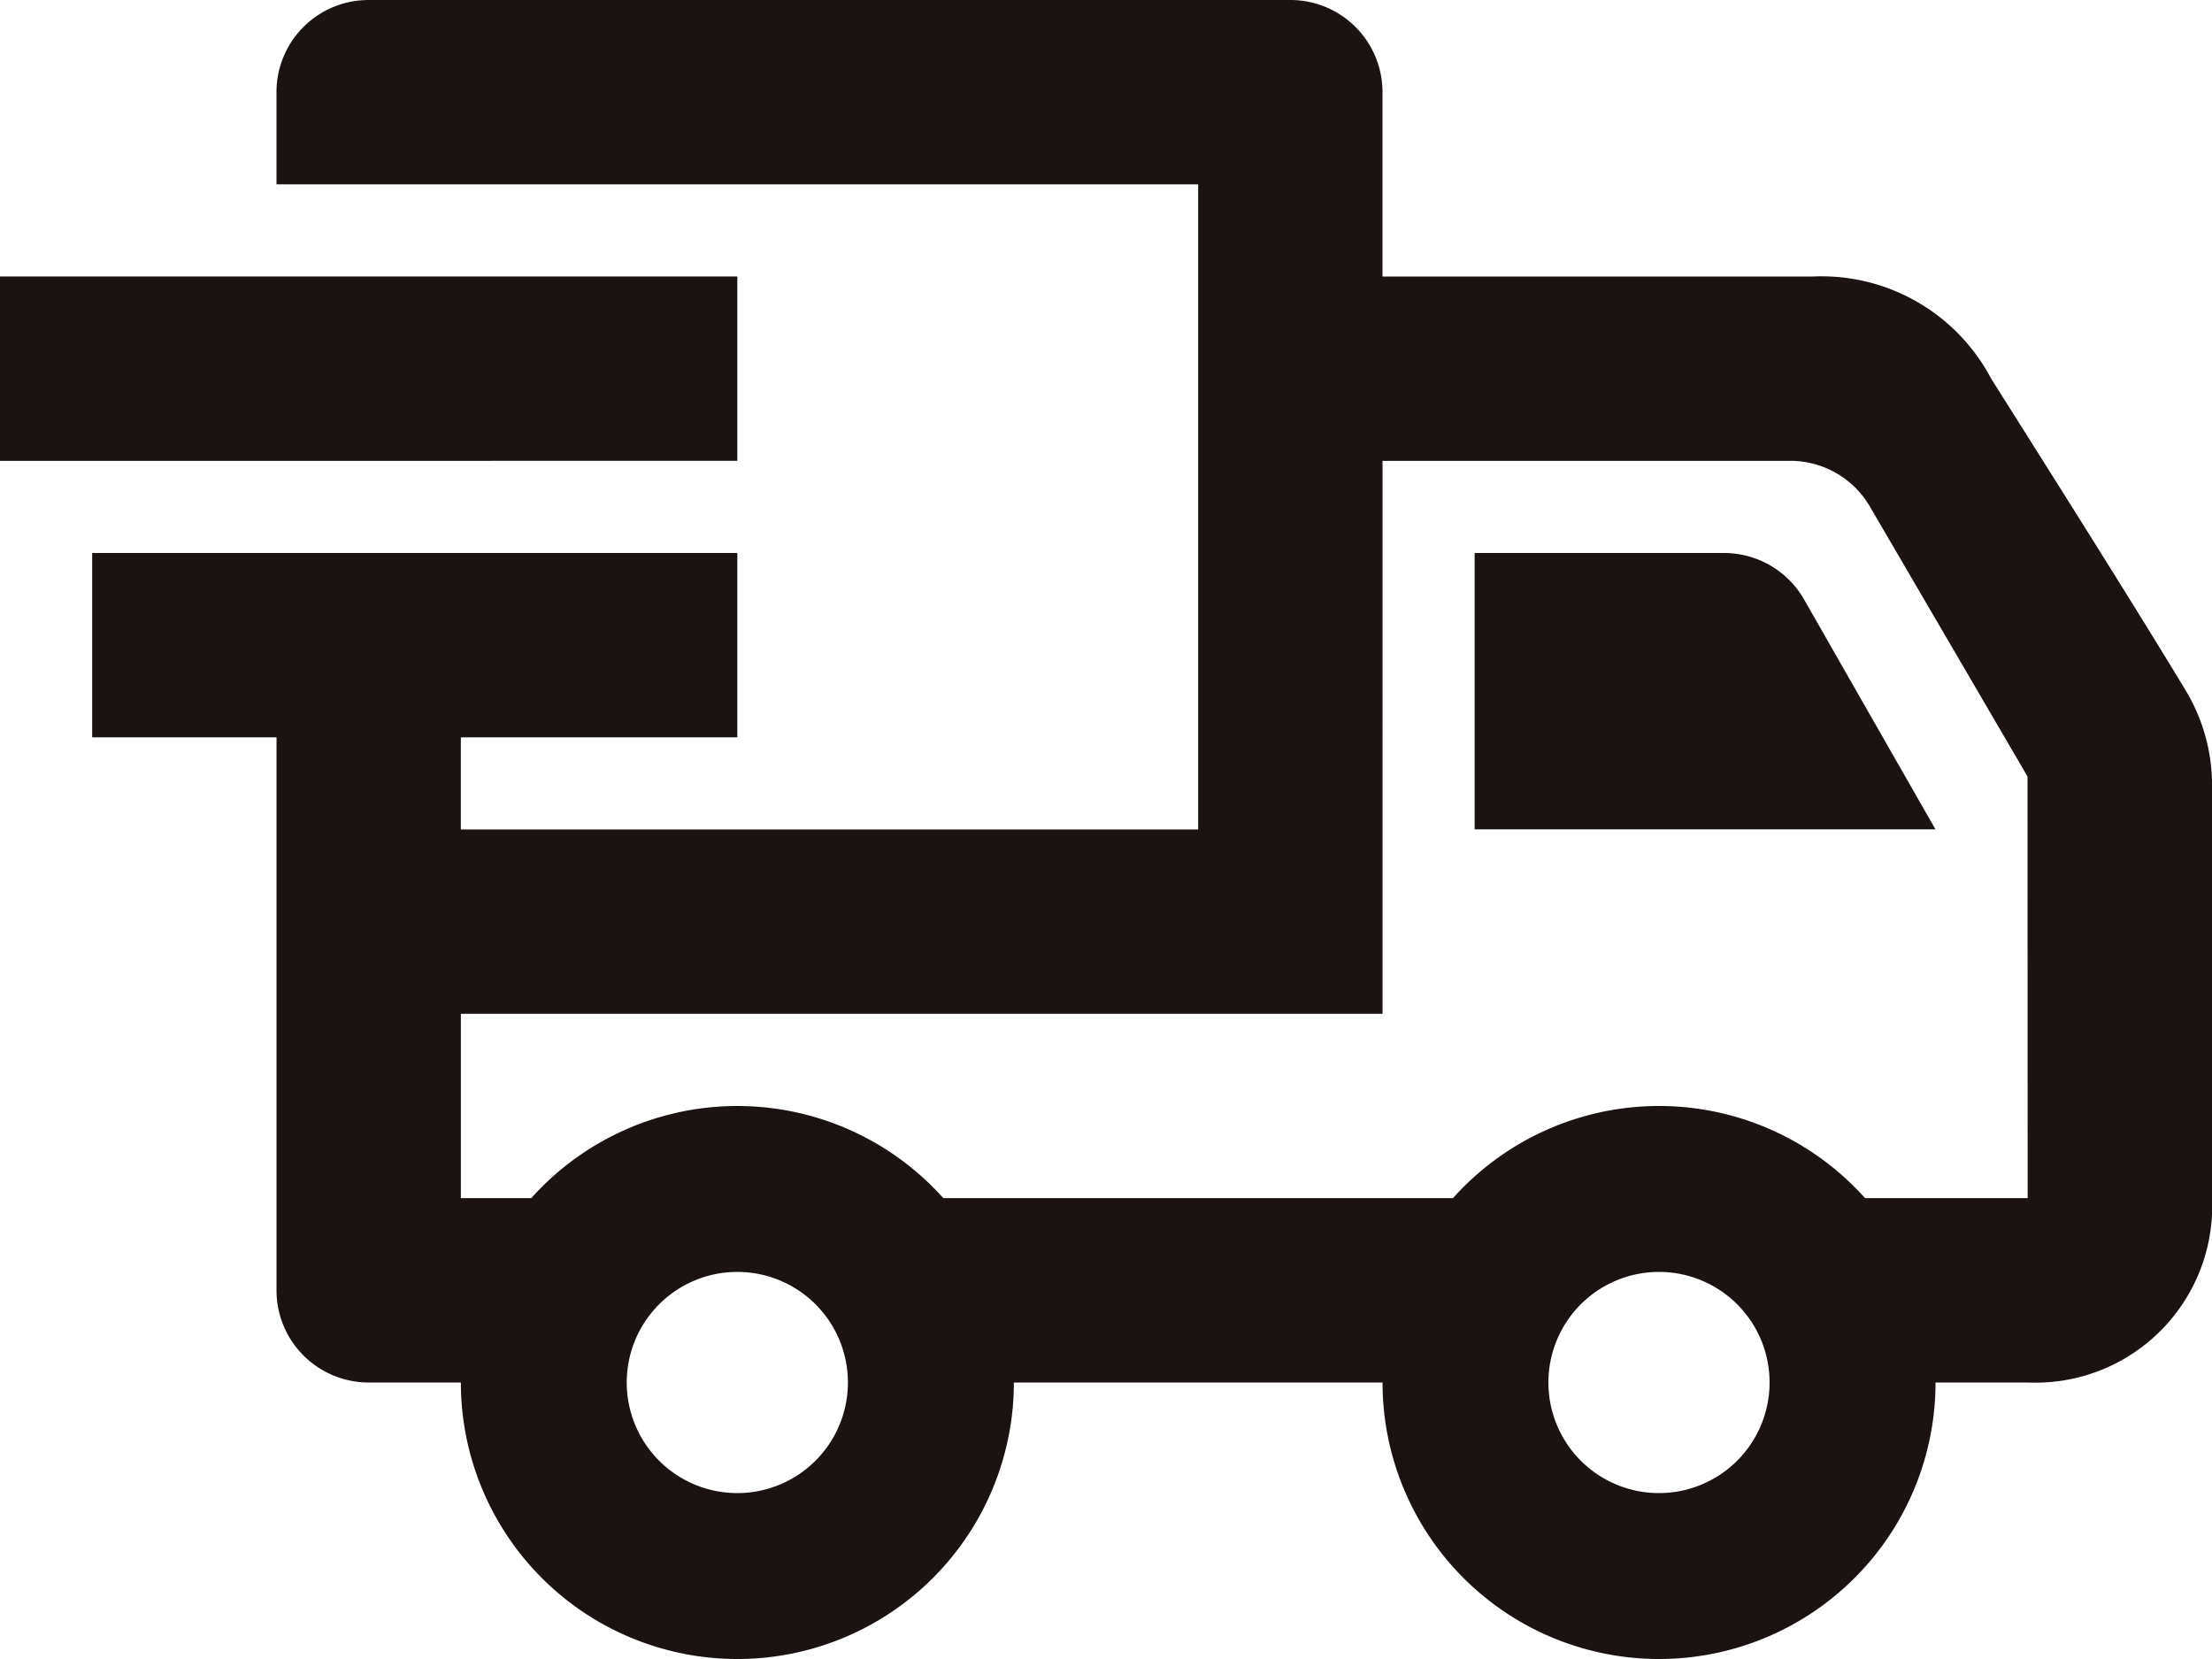
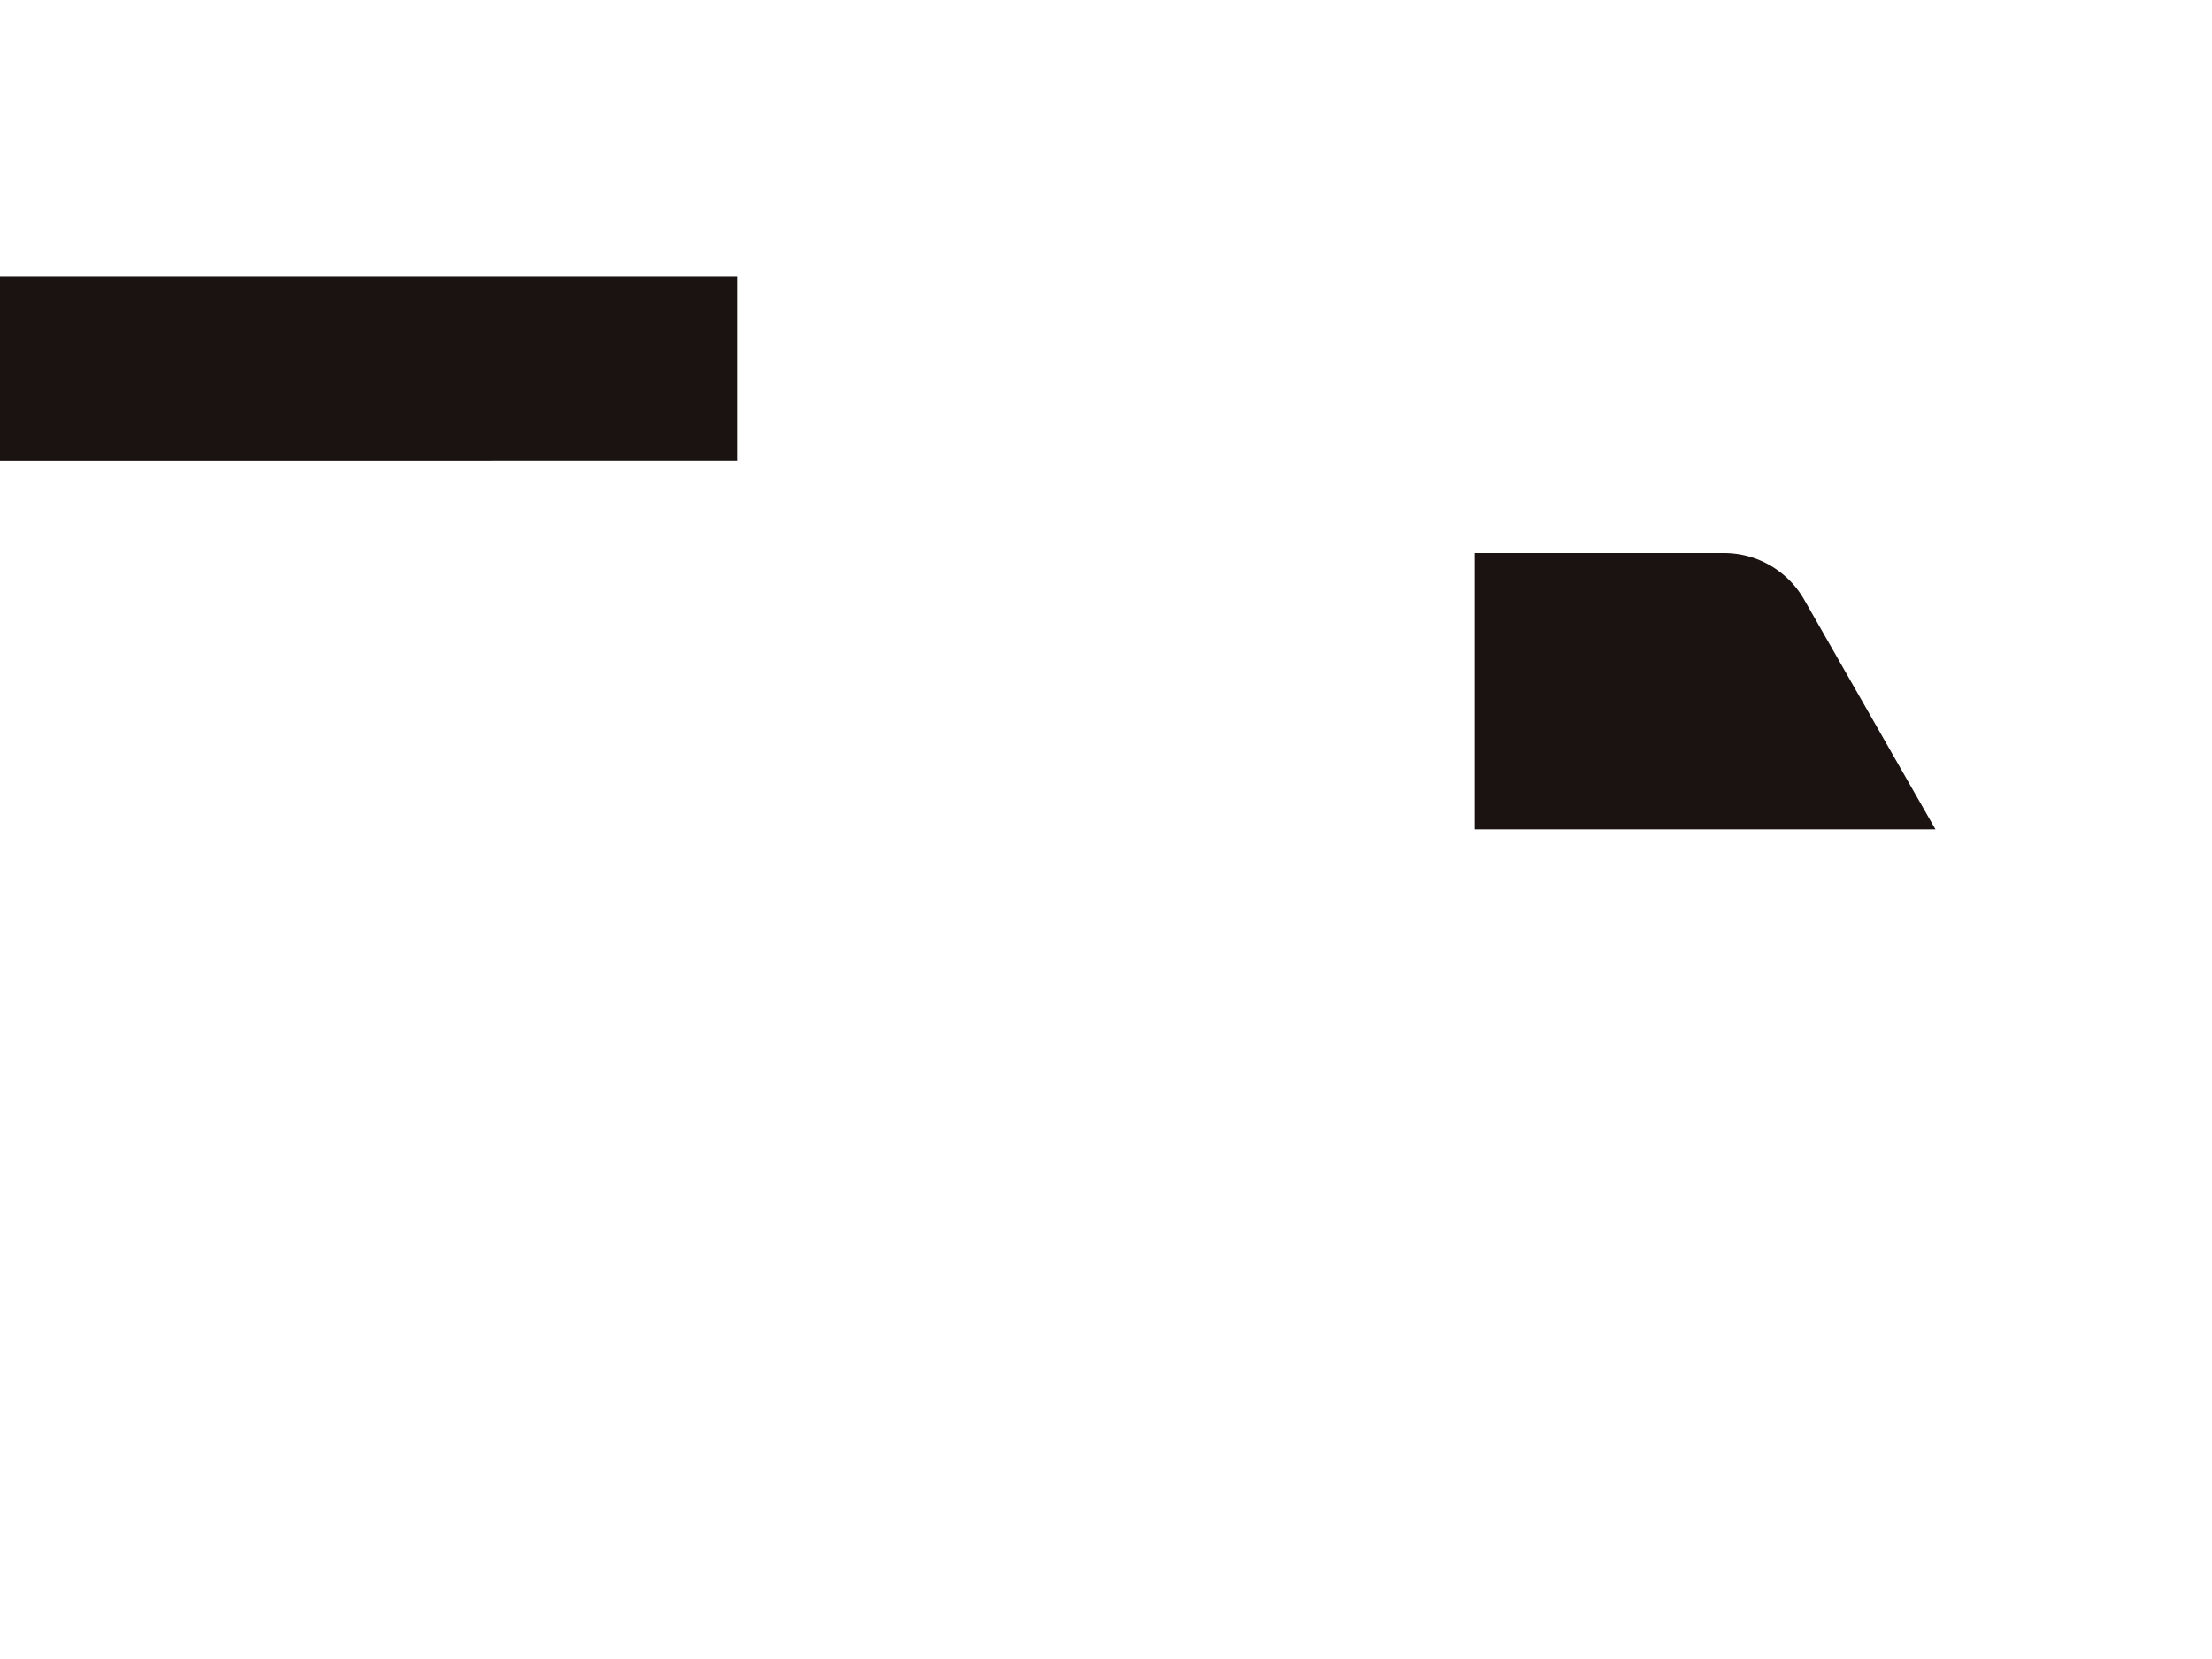
<svg xmlns="http://www.w3.org/2000/svg" width="66.667" height="50" viewBox="0 0 66.667 50">
  <g id="ico_freeshipping" transform="translate(-548.824 -411.471)">
    <path id="パス_8" data-name="パス 8" d="M572.338,417.471h-7.514V425.8h13.889s-2.608-4.561-3.964-6.936A2.78,2.78,0,0,0,572.338,417.471Z" transform="translate(28.444 10.667)" fill="#1a1311" />
    <path id="パス_9" data-name="パス 9" d="M548.824,414.471h22.222v5.556H548.824Z" transform="translate(0 5.333)" fill="#1a1311" fill-rule="evenodd" />
-     <path id="パス_10" data-name="パス 10" d="M612.91,432.263c-1.589-2.63-4.208-6.775-5.855-9.383a5.778,5.778,0,0,0-5.378-3.075H588.713v-5.556a2.777,2.777,0,0,0-2.778-2.778H558.157a2.775,2.775,0,0,0-2.778,2.778v2.778h27.778v19.444H560.935v-2.778h8.333v-5.556H549.824v5.556h5.556V450.36a2.777,2.777,0,0,0,2.778,2.778h2.778a8.333,8.333,0,0,0,16.667,0h11.111a8.333,8.333,0,0,0,16.667,0h2.778a5.328,5.328,0,0,0,5.556-5.556V435.135A5.547,5.547,0,0,0,612.91,432.263Zm-43.642,24.208a3.333,3.333,0,1,1,3.333-3.333A3.334,3.334,0,0,1,569.268,456.471Zm27.778,0a3.333,3.333,0,1,1,3.333-3.333A3.334,3.334,0,0,1,597.046,456.471Zm11.111-8.889h-4.9a8.33,8.33,0,0,0-12.42,0H575.477a8.33,8.33,0,0,0-12.419,0h-2.122v-5.556h27.778V425.36H601a2.775,2.775,0,0,1,2.4,1.375l4.753,8.139Z" transform="translate(1.778)" fill="#1a1311" fill-rule="evenodd" />
  </g>
</svg>